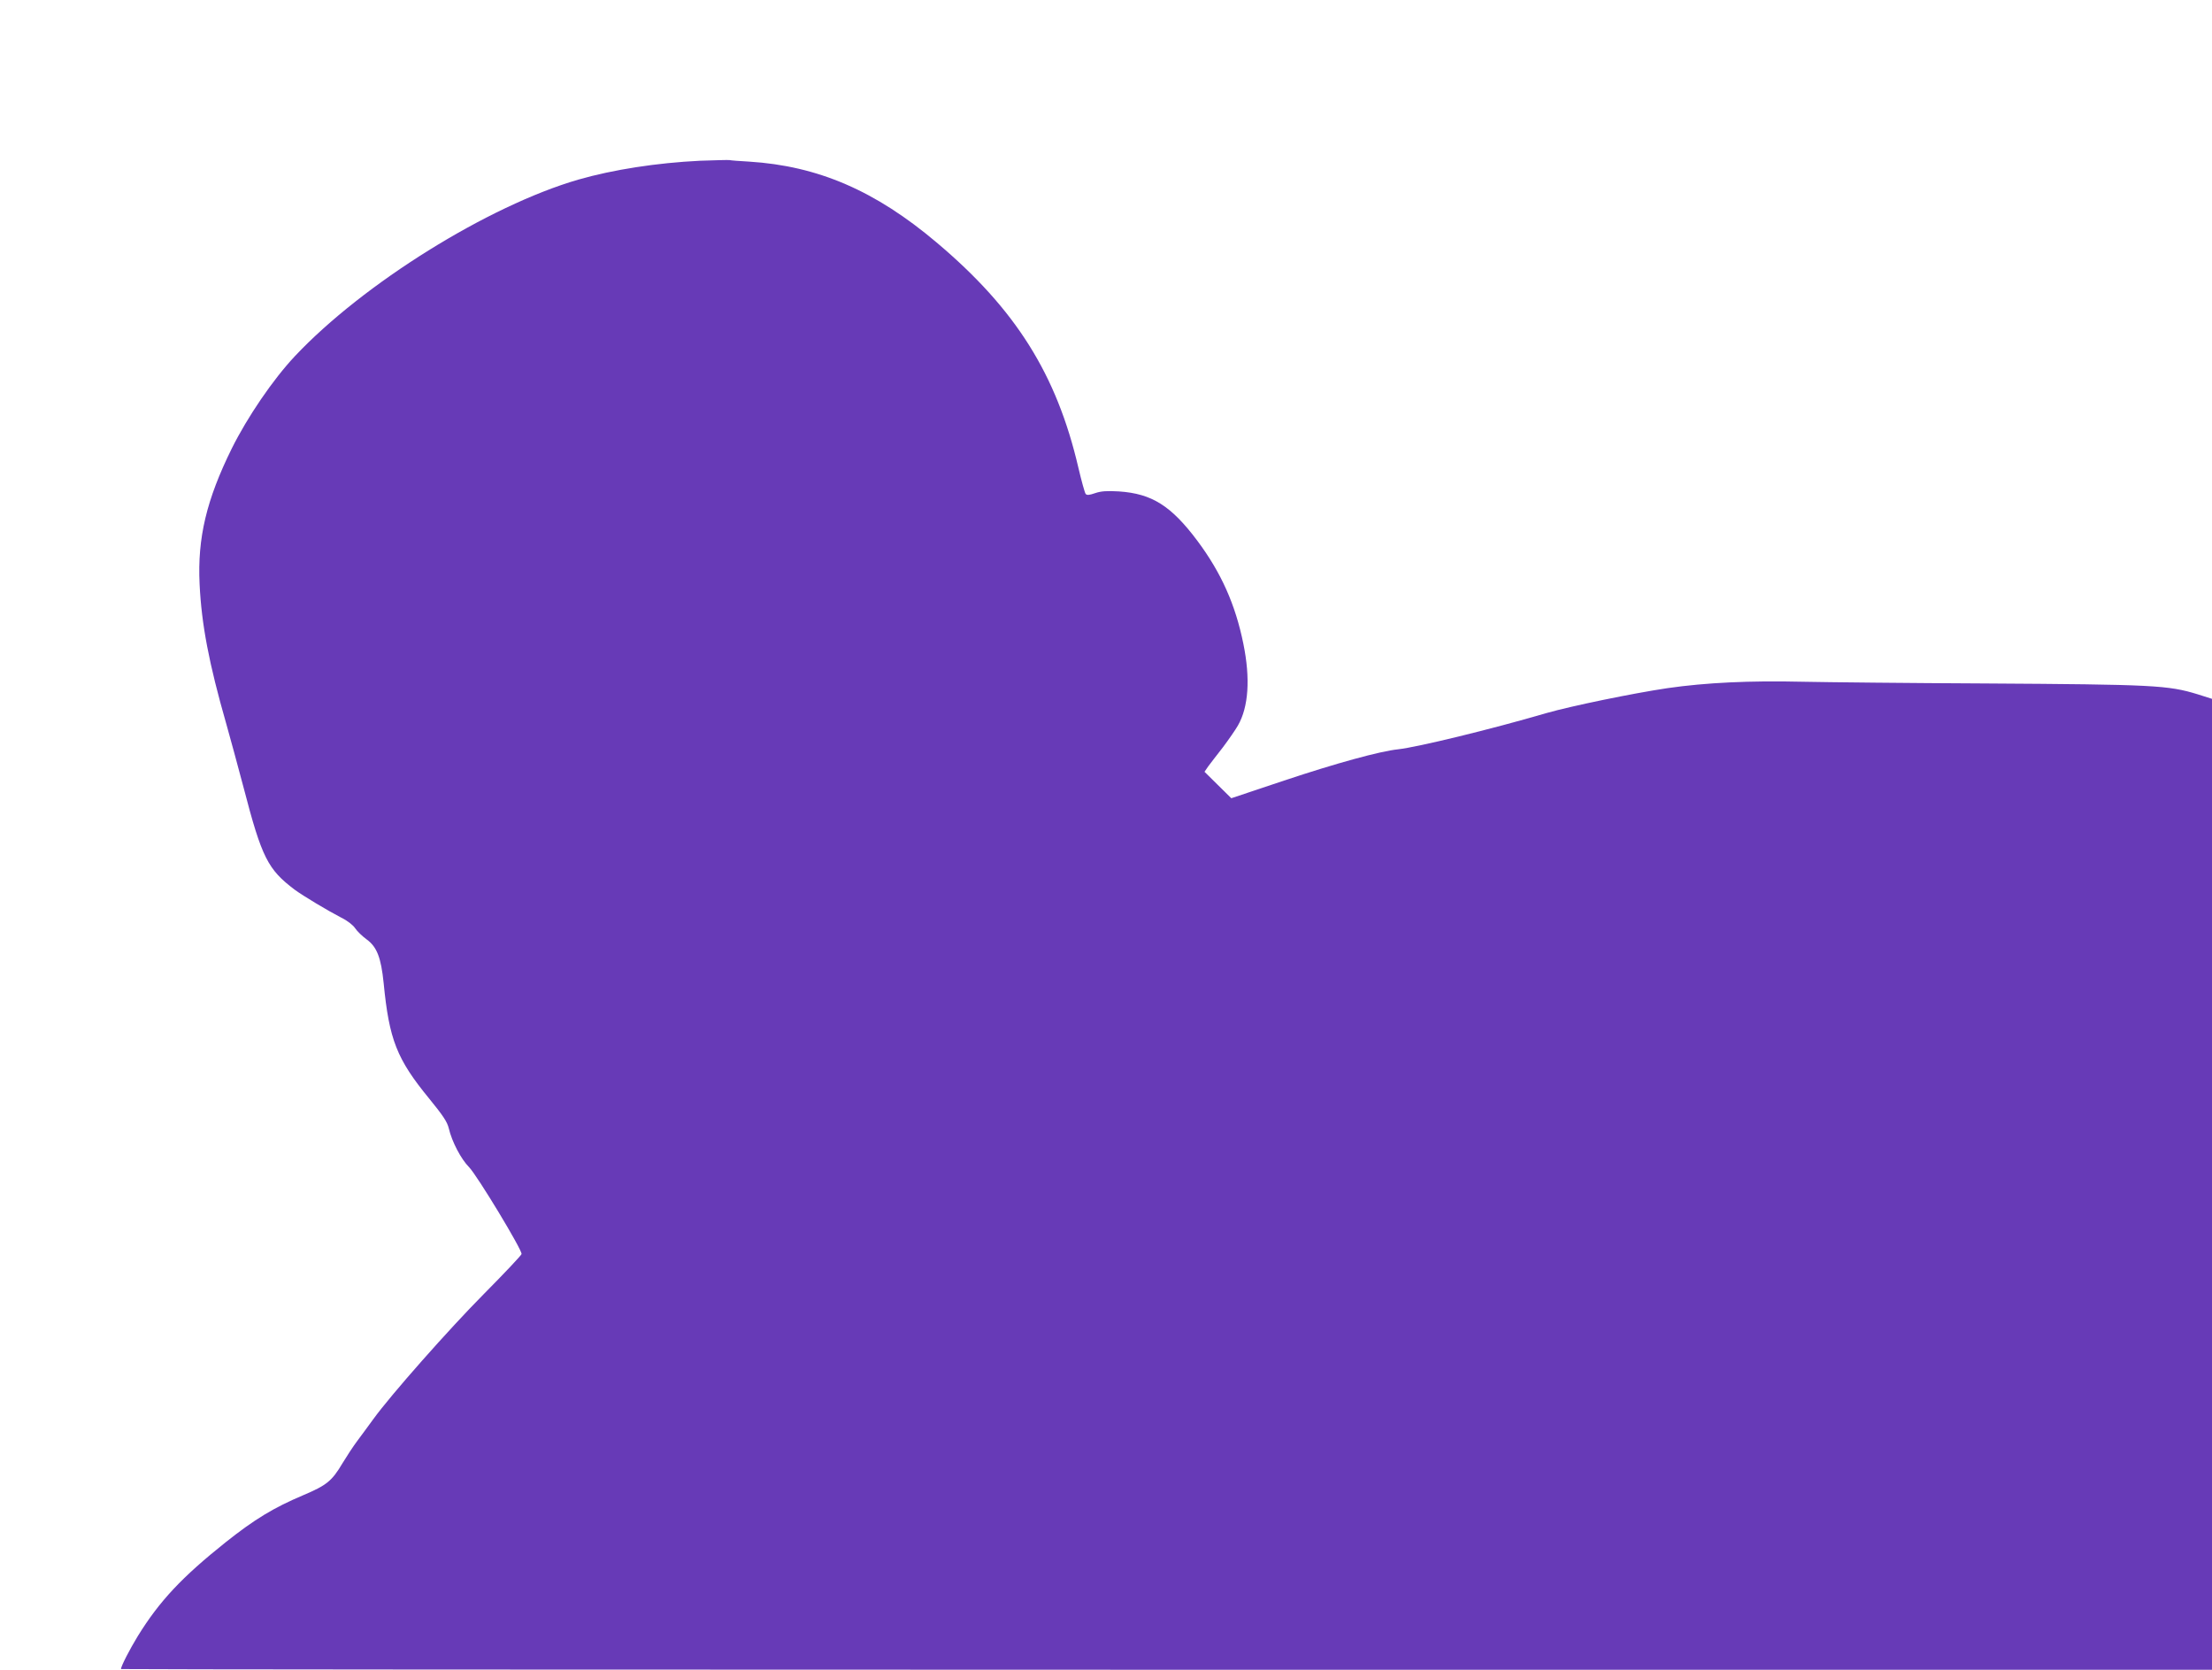
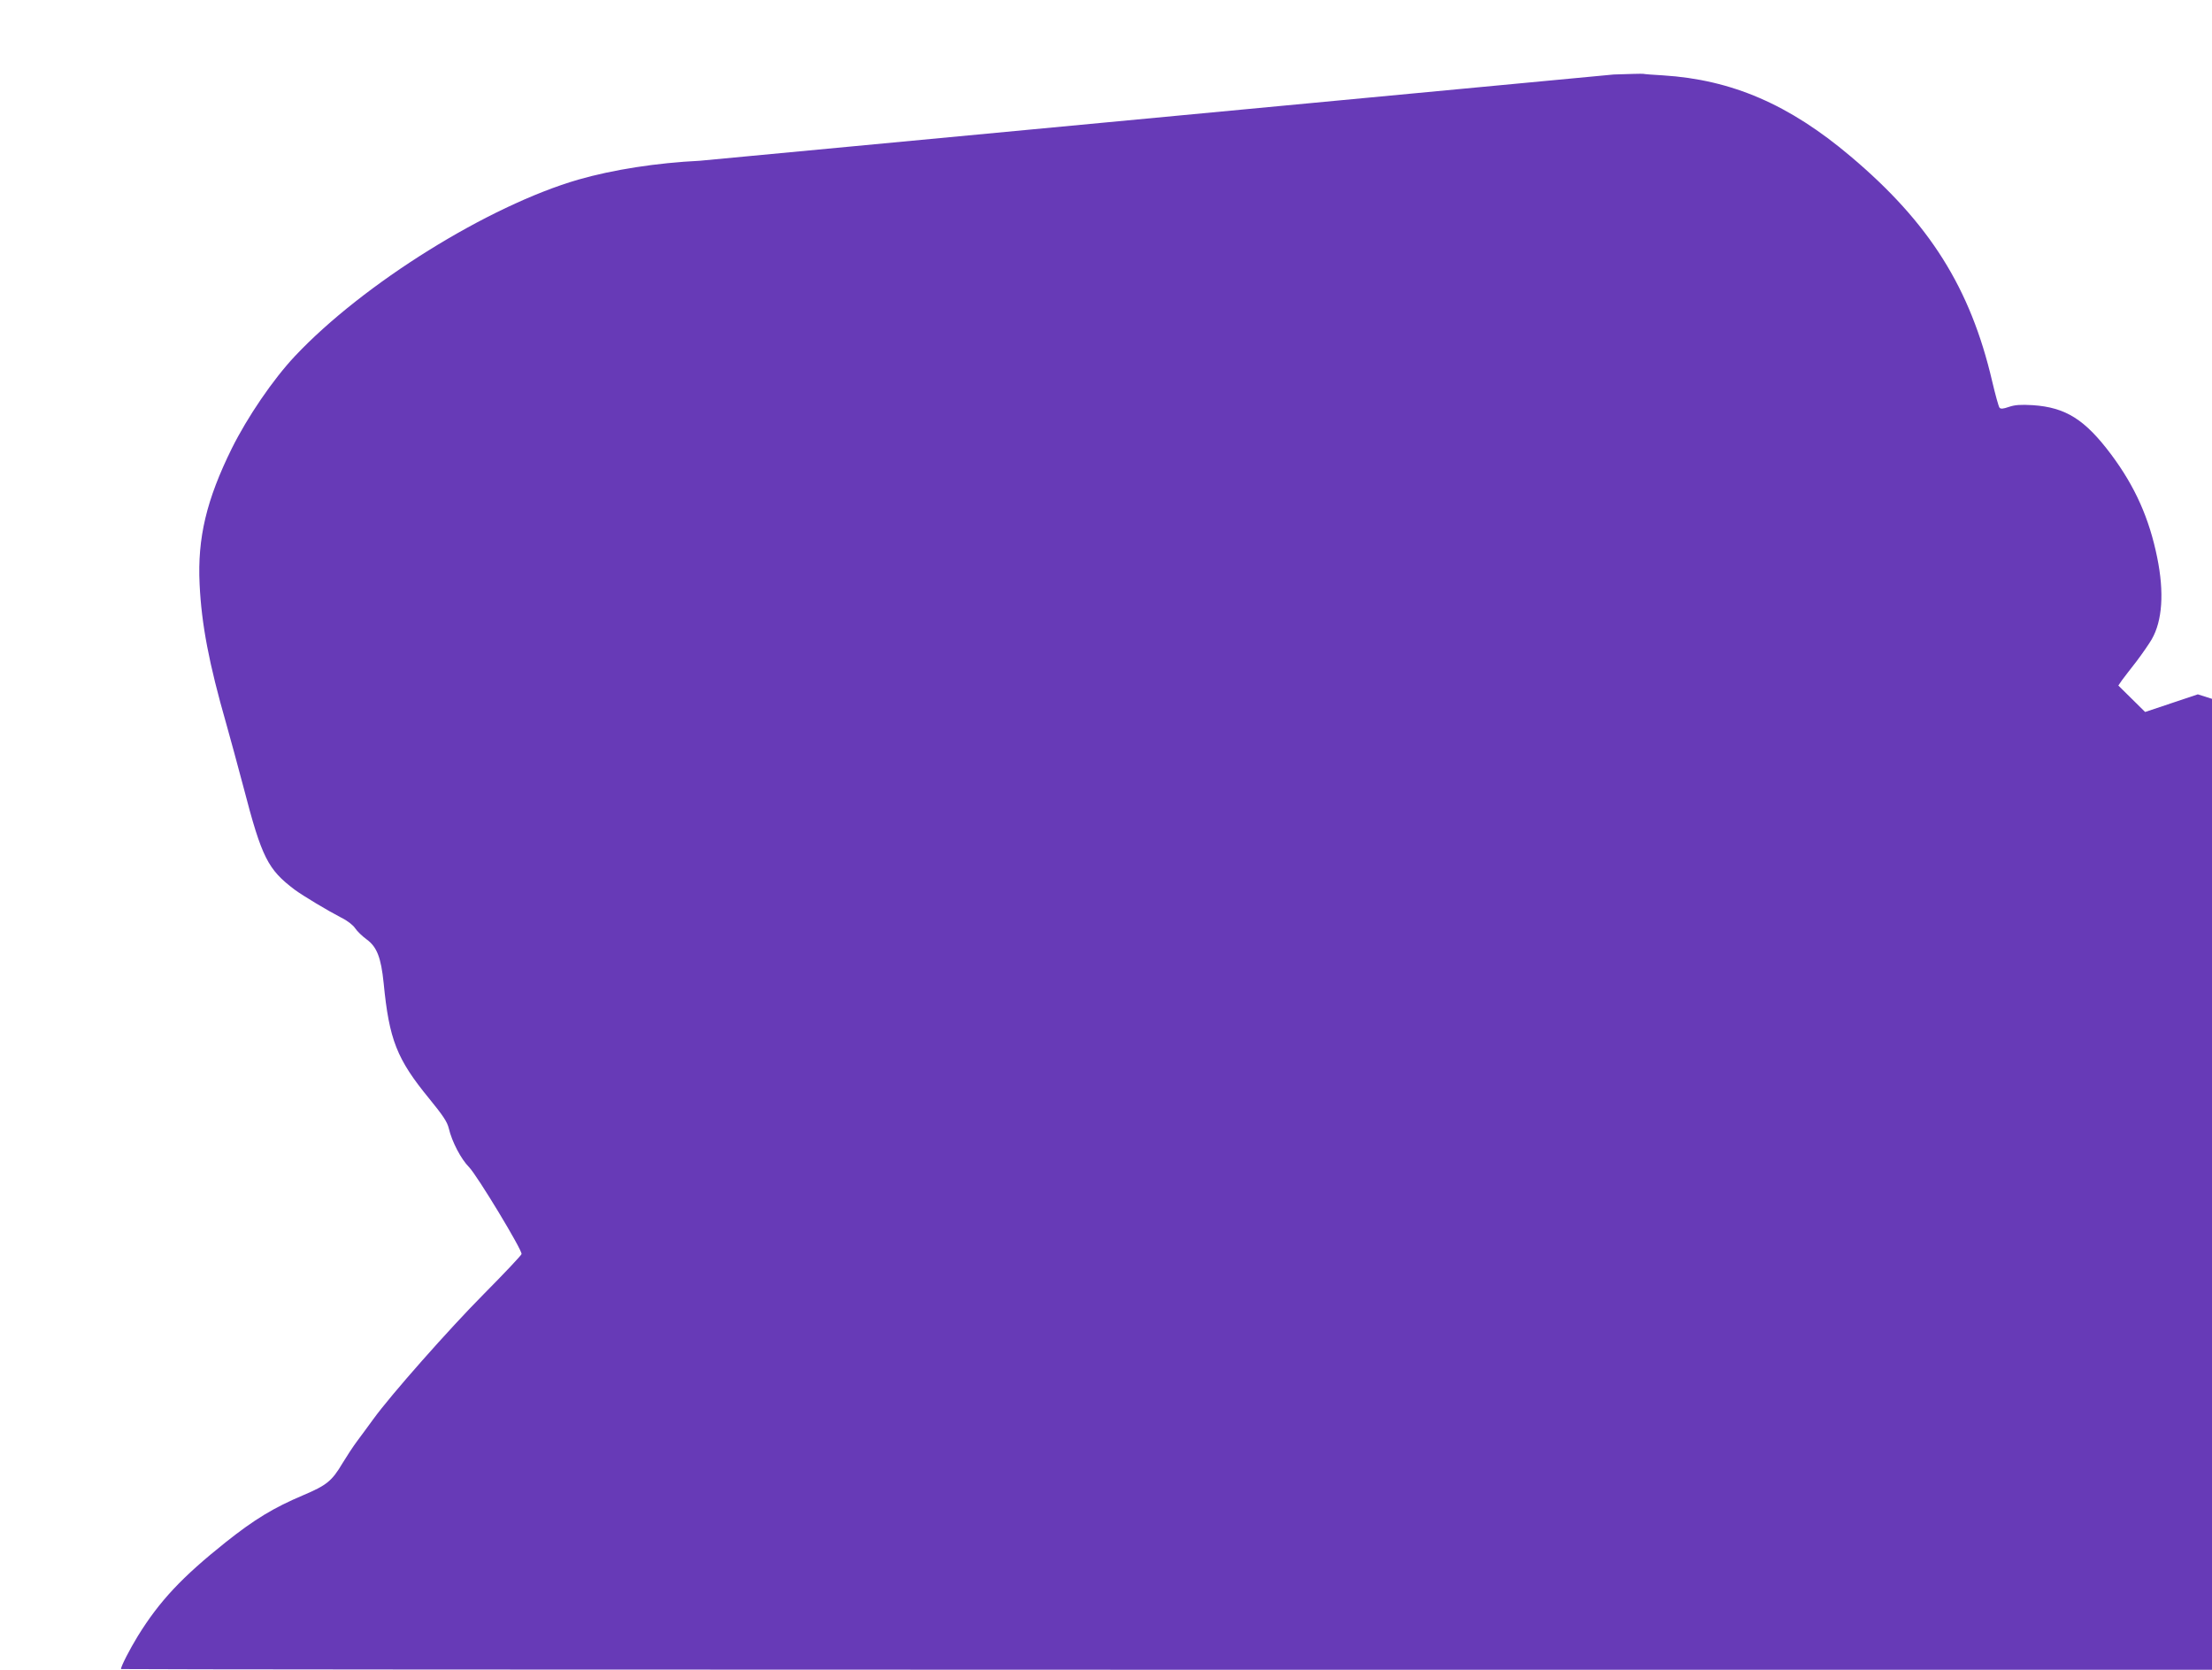
<svg xmlns="http://www.w3.org/2000/svg" version="1.0" width="1280pt" height="966pt" viewBox="0 0 1280 966" preserveAspectRatio="xMidYMid meet">
  <g transform="translate(0,966) scale(0.1,-0.1)" fill="#673ab7" stroke="none">
-     <path d="M4050 8730 c-248 -12 -501 -51 -703 -109 -521 -151 -1246 -602 -1641 -1022 -126 -134 -274 -351 -365 -534 -146 -296 -199 -517 -186 -784 11 -233 54 -459 155 -811 21 -74 66 -240 100 -368 105 -404 140 -472 295 -589 49 -36 189 -120 270 -162 35 -17 68 -43 80 -61 11 -17 41 -46 67 -65 59 -43 83 -105 98 -252 32 -328 76 -440 263 -668 80 -98 105 -135 114 -173 18 -77 71 -178 117 -224 47 -48 309 -481 304 -503 -2 -8 -100 -112 -219 -232 -205 -207 -538 -584 -638 -722 -25 -35 -67 -91 -92 -125 -25 -33 -64 -93 -87 -131 -61 -103 -92 -128 -227 -185 -172 -73 -280 -138 -450 -273 -252 -201 -382 -339 -508 -543 -47 -77 -97 -174 -97 -190 0 -2 2723 -4 6050 -4 l6050 0 0 2809 0 2808 -82 26 c-172 53 -256 57 -1233 63 -434 2 -911 7 -1059 10 -298 7 -555 -5 -776 -37 -203 -30 -560 -104 -700 -144 -325 -95 -745 -197 -860 -210 -105 -11 -357 -80 -660 -181 l-305 -102 -78 77 -77 76 22 32 c13 17 50 66 84 109 33 44 72 100 87 126 62 107 73 272 32 473 -46 227 -128 411 -266 596 -152 203 -263 273 -454 286 -70 4 -103 2 -138 -10 -35 -12 -48 -13 -55 -4 -5 7 -24 75 -42 152 -126 540 -363 917 -820 1302 -355 300 -687 443 -1085 468 -55 3 -107 7 -115 9 -8 1 -85 -1 -170 -4z" />
+     <path d="M4050 8730 c-248 -12 -501 -51 -703 -109 -521 -151 -1246 -602 -1641 -1022 -126 -134 -274 -351 -365 -534 -146 -296 -199 -517 -186 -784 11 -233 54 -459 155 -811 21 -74 66 -240 100 -368 105 -404 140 -472 295 -589 49 -36 189 -120 270 -162 35 -17 68 -43 80 -61 11 -17 41 -46 67 -65 59 -43 83 -105 98 -252 32 -328 76 -440 263 -668 80 -98 105 -135 114 -173 18 -77 71 -178 117 -224 47 -48 309 -481 304 -503 -2 -8 -100 -112 -219 -232 -205 -207 -538 -584 -638 -722 -25 -35 -67 -91 -92 -125 -25 -33 -64 -93 -87 -131 -61 -103 -92 -128 -227 -185 -172 -73 -280 -138 -450 -273 -252 -201 -382 -339 -508 -543 -47 -77 -97 -174 -97 -190 0 -2 2723 -4 6050 -4 l6050 0 0 2809 0 2808 -82 26 l-305 -102 -78 77 -77 76 22 32 c13 17 50 66 84 109 33 44 72 100 87 126 62 107 73 272 32 473 -46 227 -128 411 -266 596 -152 203 -263 273 -454 286 -70 4 -103 2 -138 -10 -35 -12 -48 -13 -55 -4 -5 7 -24 75 -42 152 -126 540 -363 917 -820 1302 -355 300 -687 443 -1085 468 -55 3 -107 7 -115 9 -8 1 -85 -1 -170 -4z" />
  </g>
</svg>